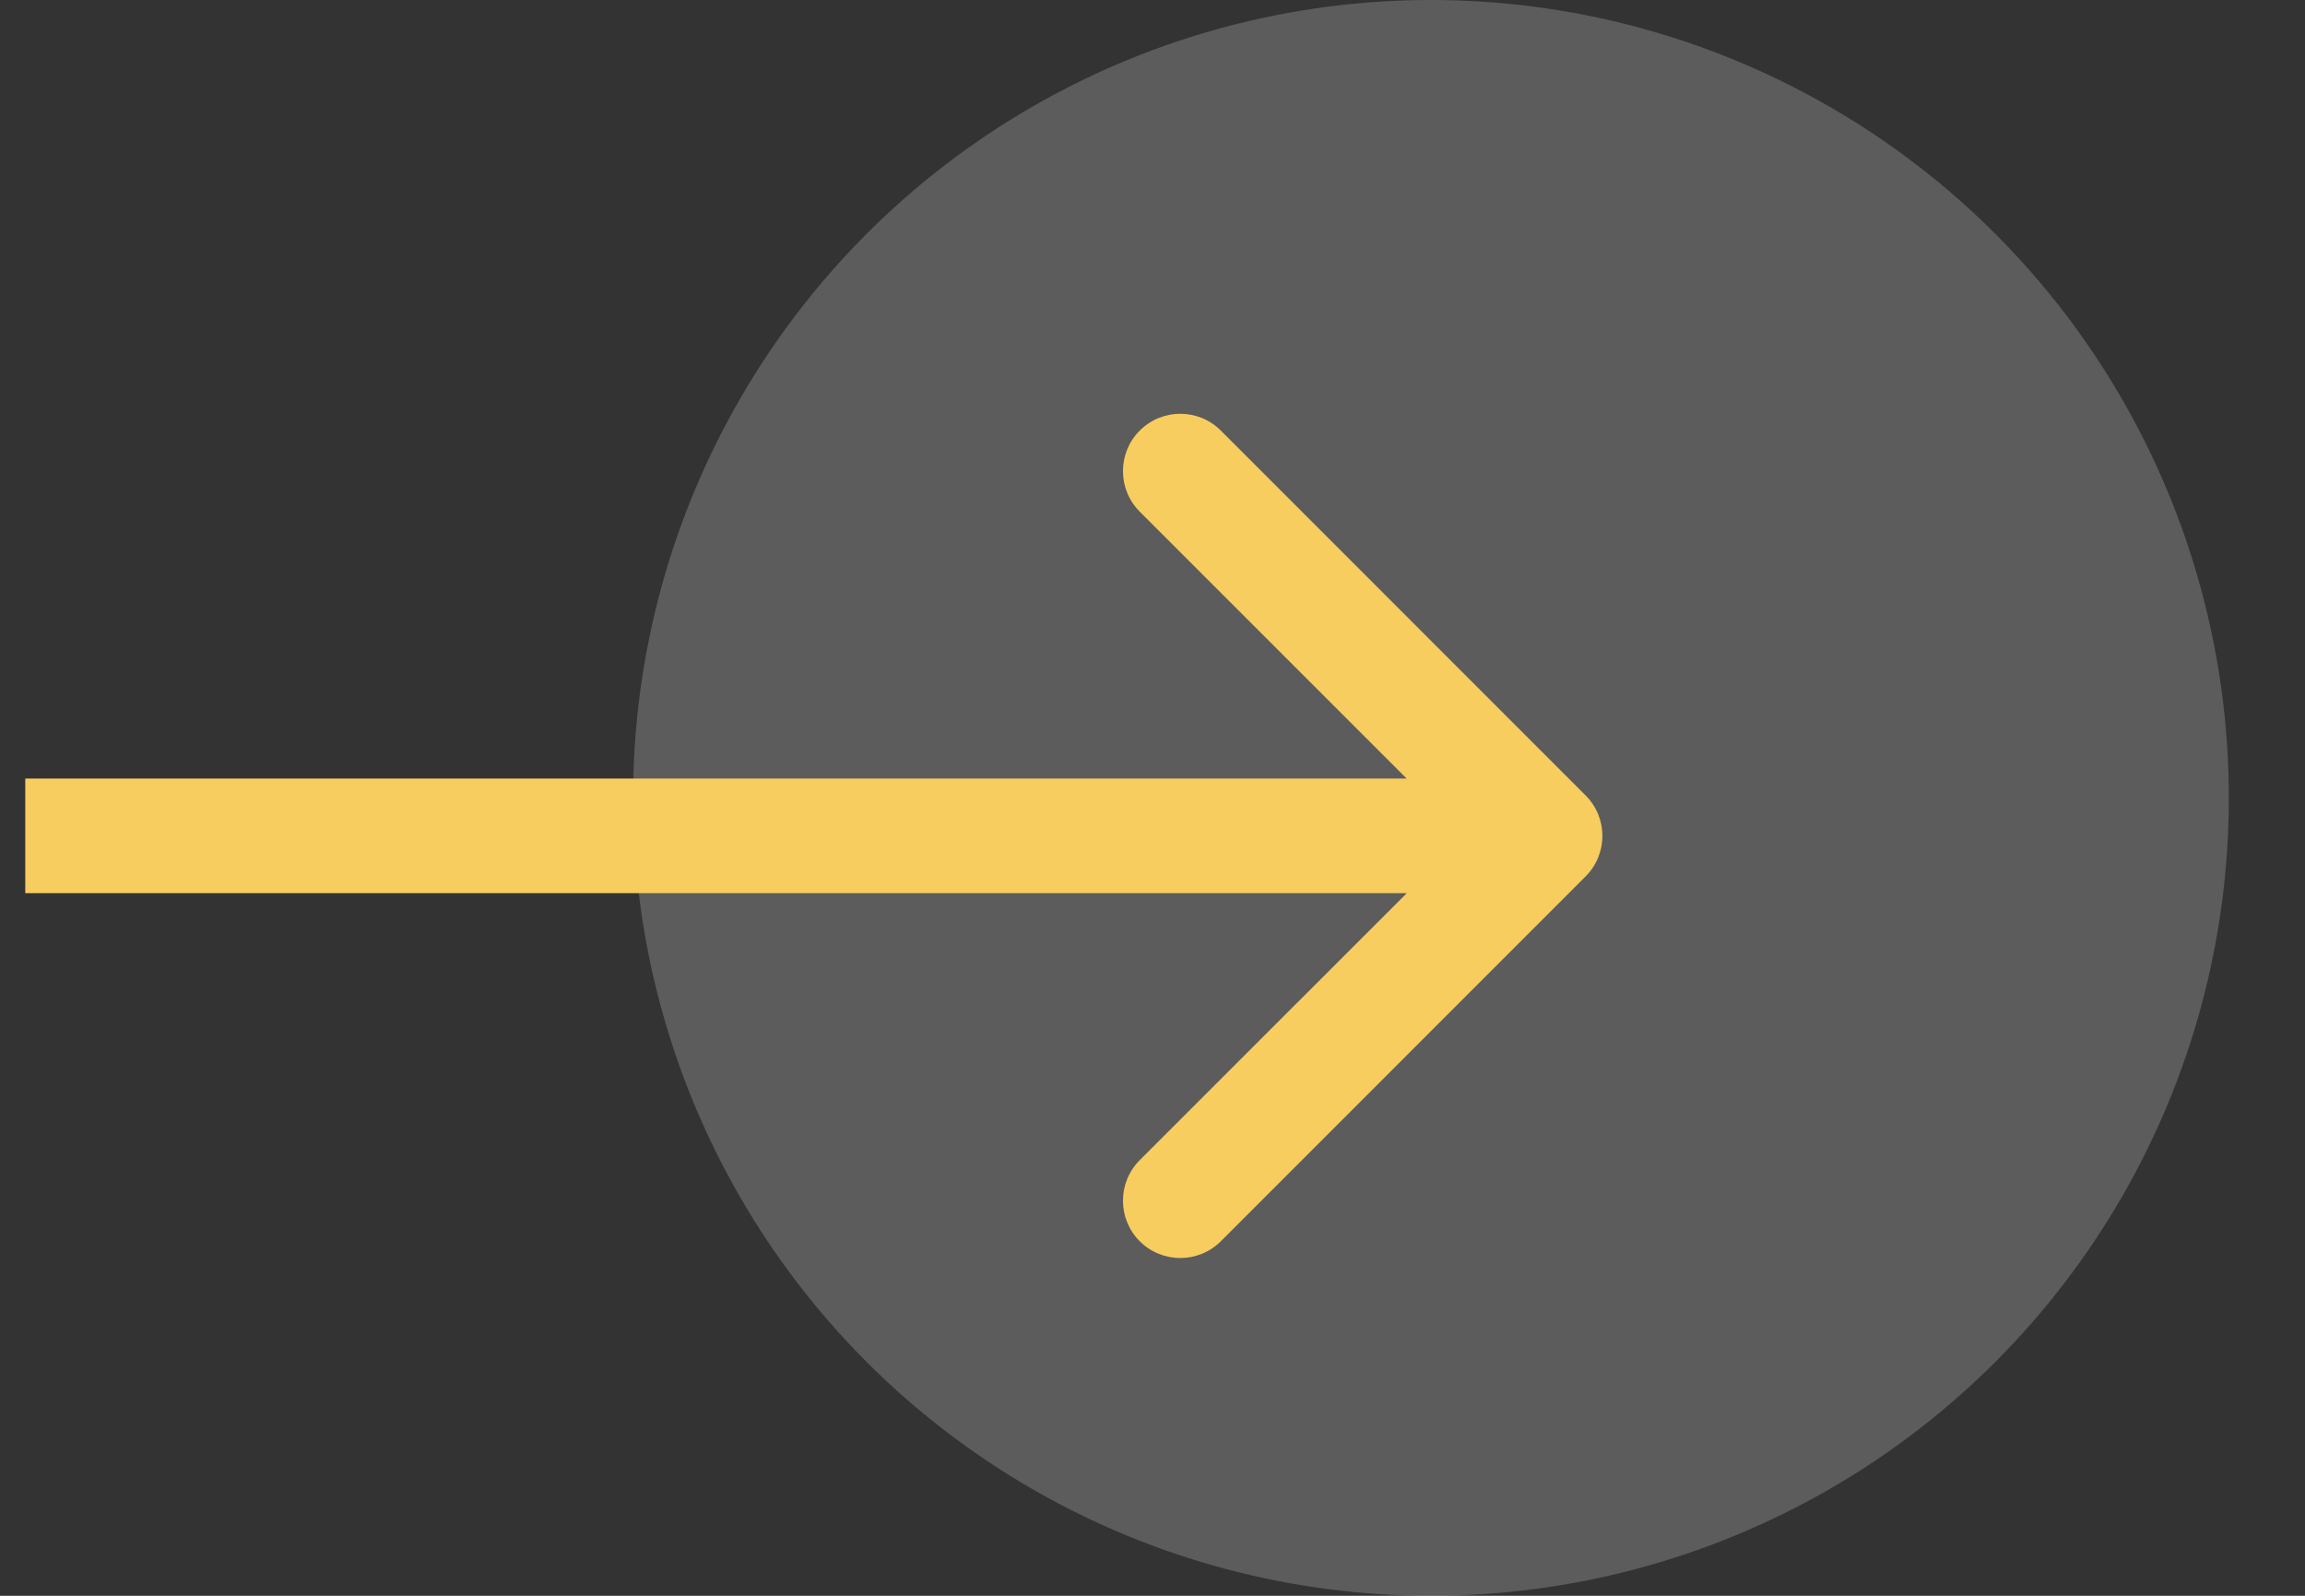
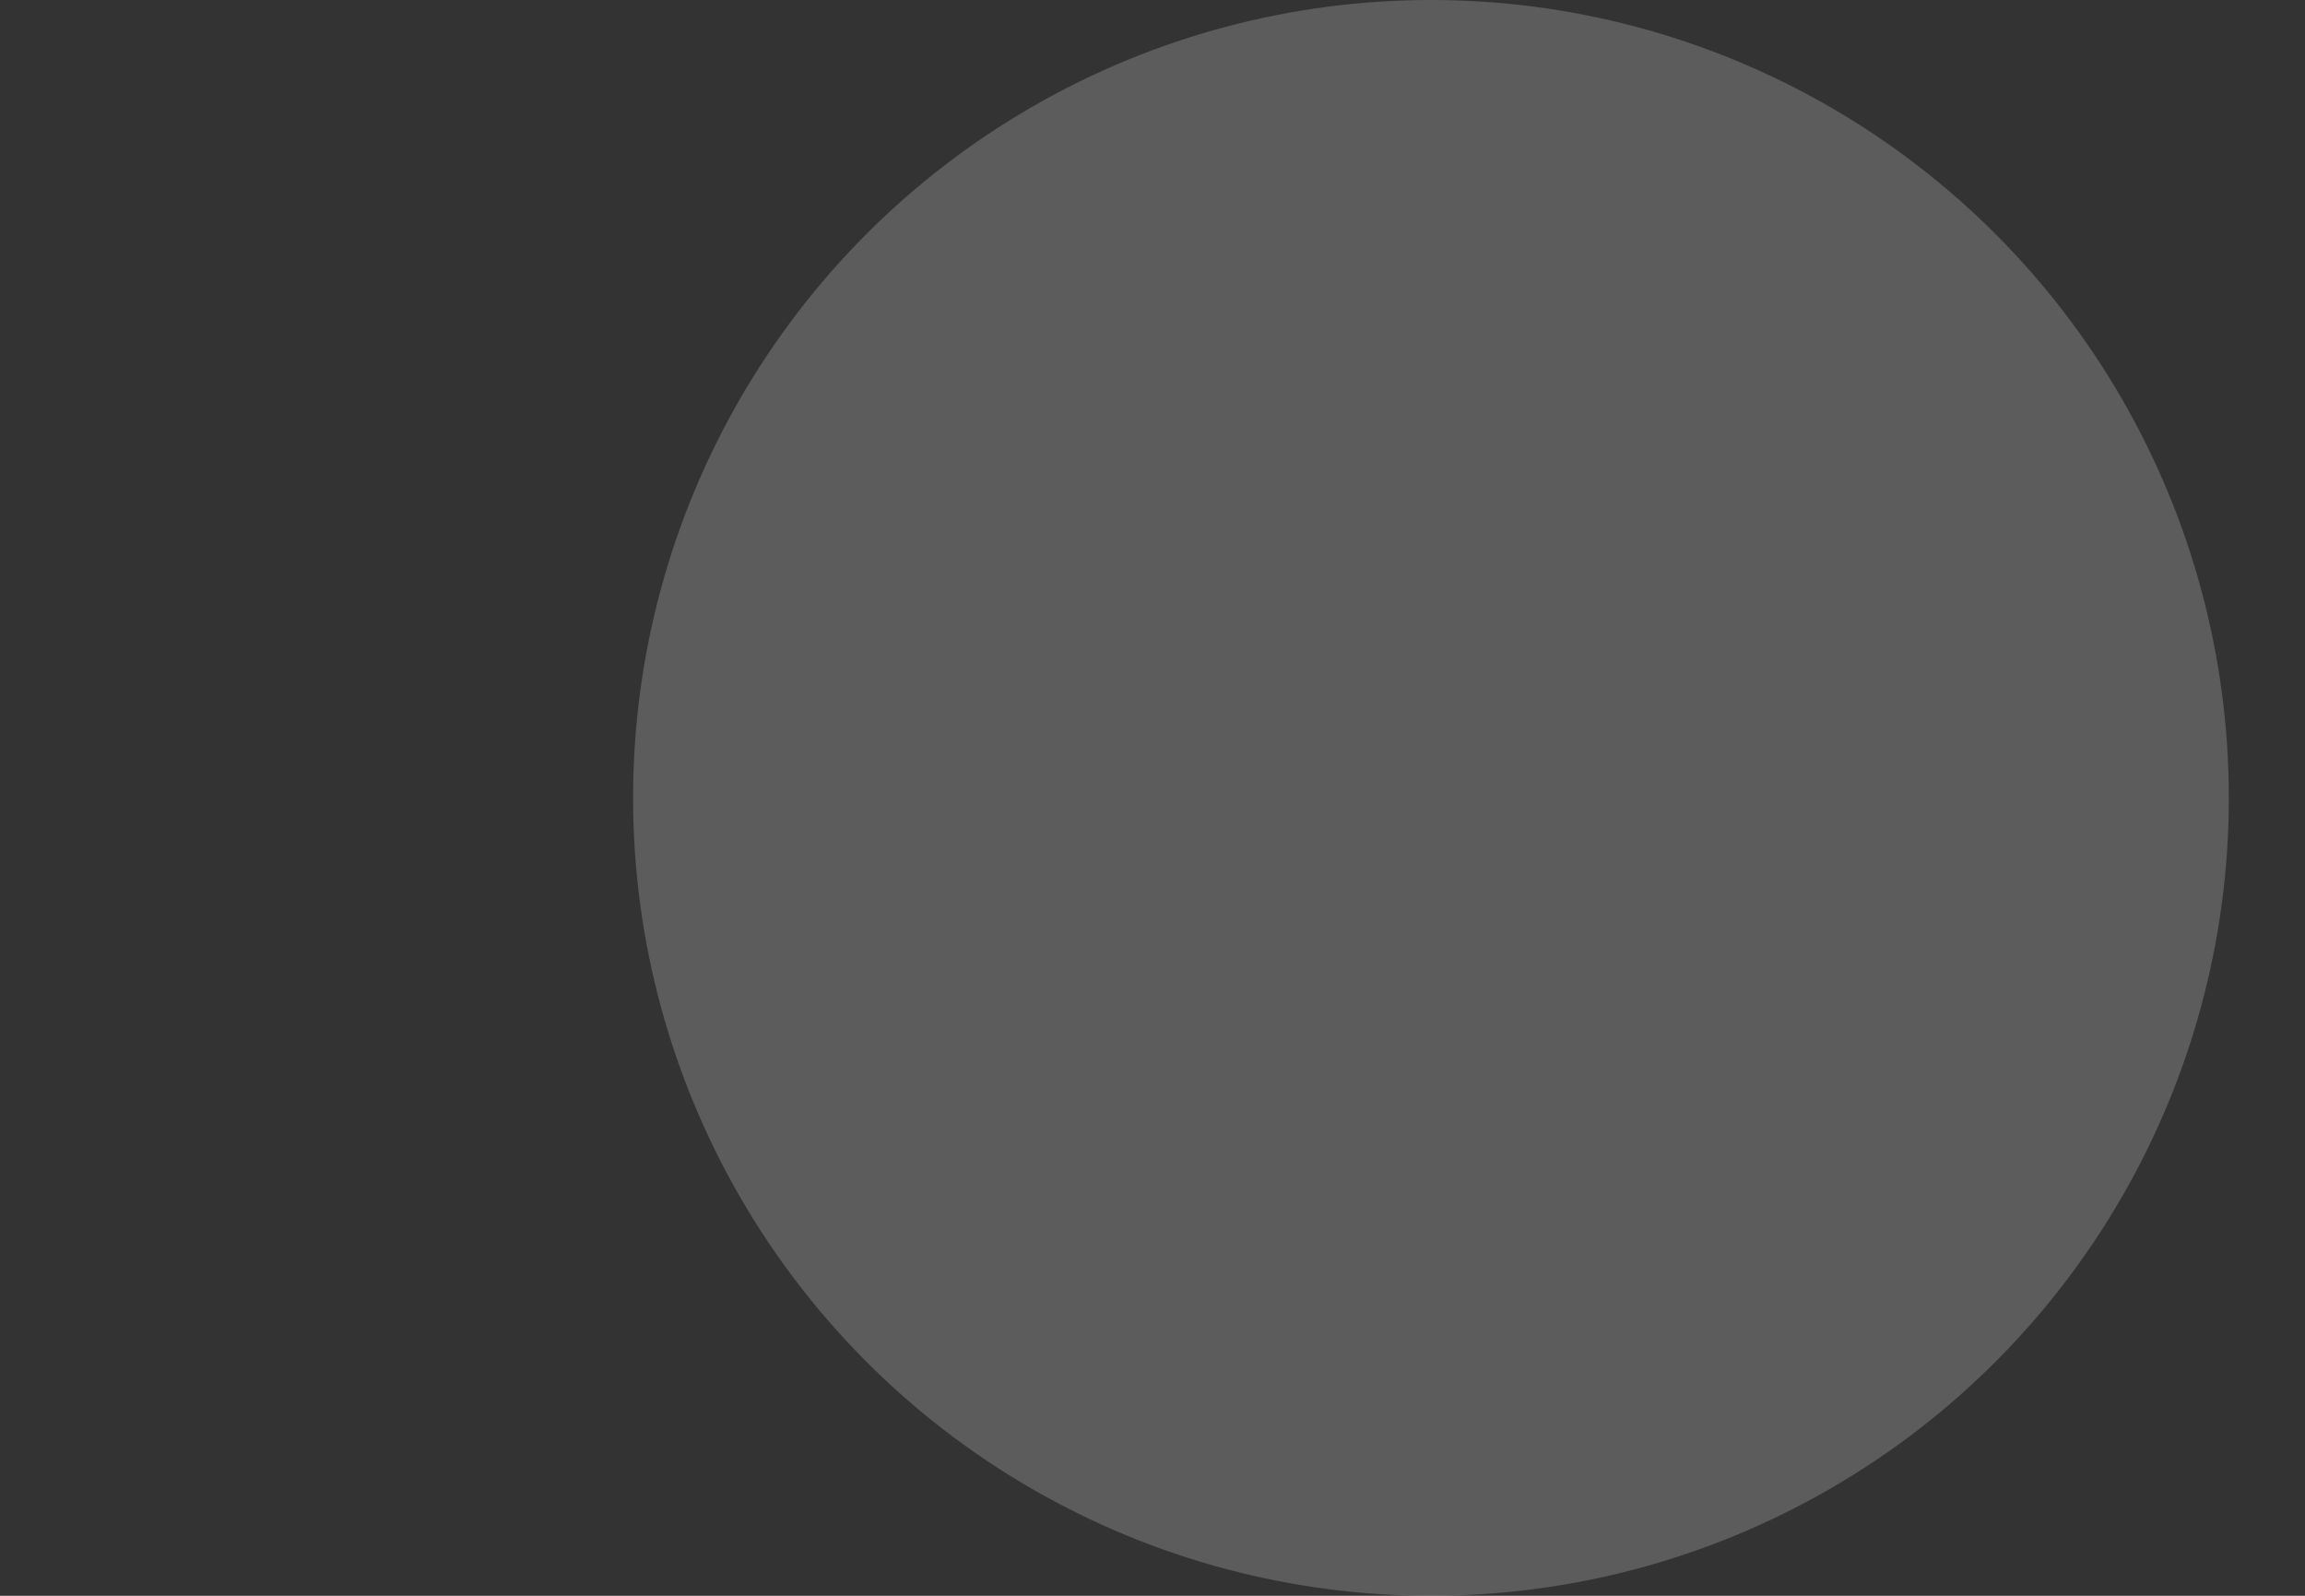
<svg xmlns="http://www.w3.org/2000/svg" width="26" height="18" viewBox="0 0 26 18" fill="none">
  <rect x="0" y="0" width="26" height="18" fill="#333333" stroke="none" />
  <g clip-path="url(#clip0_2895_3857)">
    <ellipse opacity="0.2" cx="16.141" cy="9" rx="9" ry="9" fill="white" />
-     <path d="M17.885 9.886C18.138 9.633 18.138 9.224 17.885 8.972L13.771 4.857C13.518 4.604 13.109 4.604 12.856 4.857C12.604 5.109 12.604 5.519 12.856 5.771L16.514 9.429L12.856 13.086C12.604 13.339 12.604 13.748 12.856 14.001C13.109 14.253 13.518 14.253 13.771 14.001L17.885 9.886ZM0.285 10.075H17.428V8.782H0.285V10.075Z" fill="#F7CD60" />
  </g>
  <defs>
    <clipPath id="clip0_2895_3857">
      <rect width="24.857" height="18" fill="white" transform="translate(0.285)" />
    </clipPath>
  </defs>
</svg>